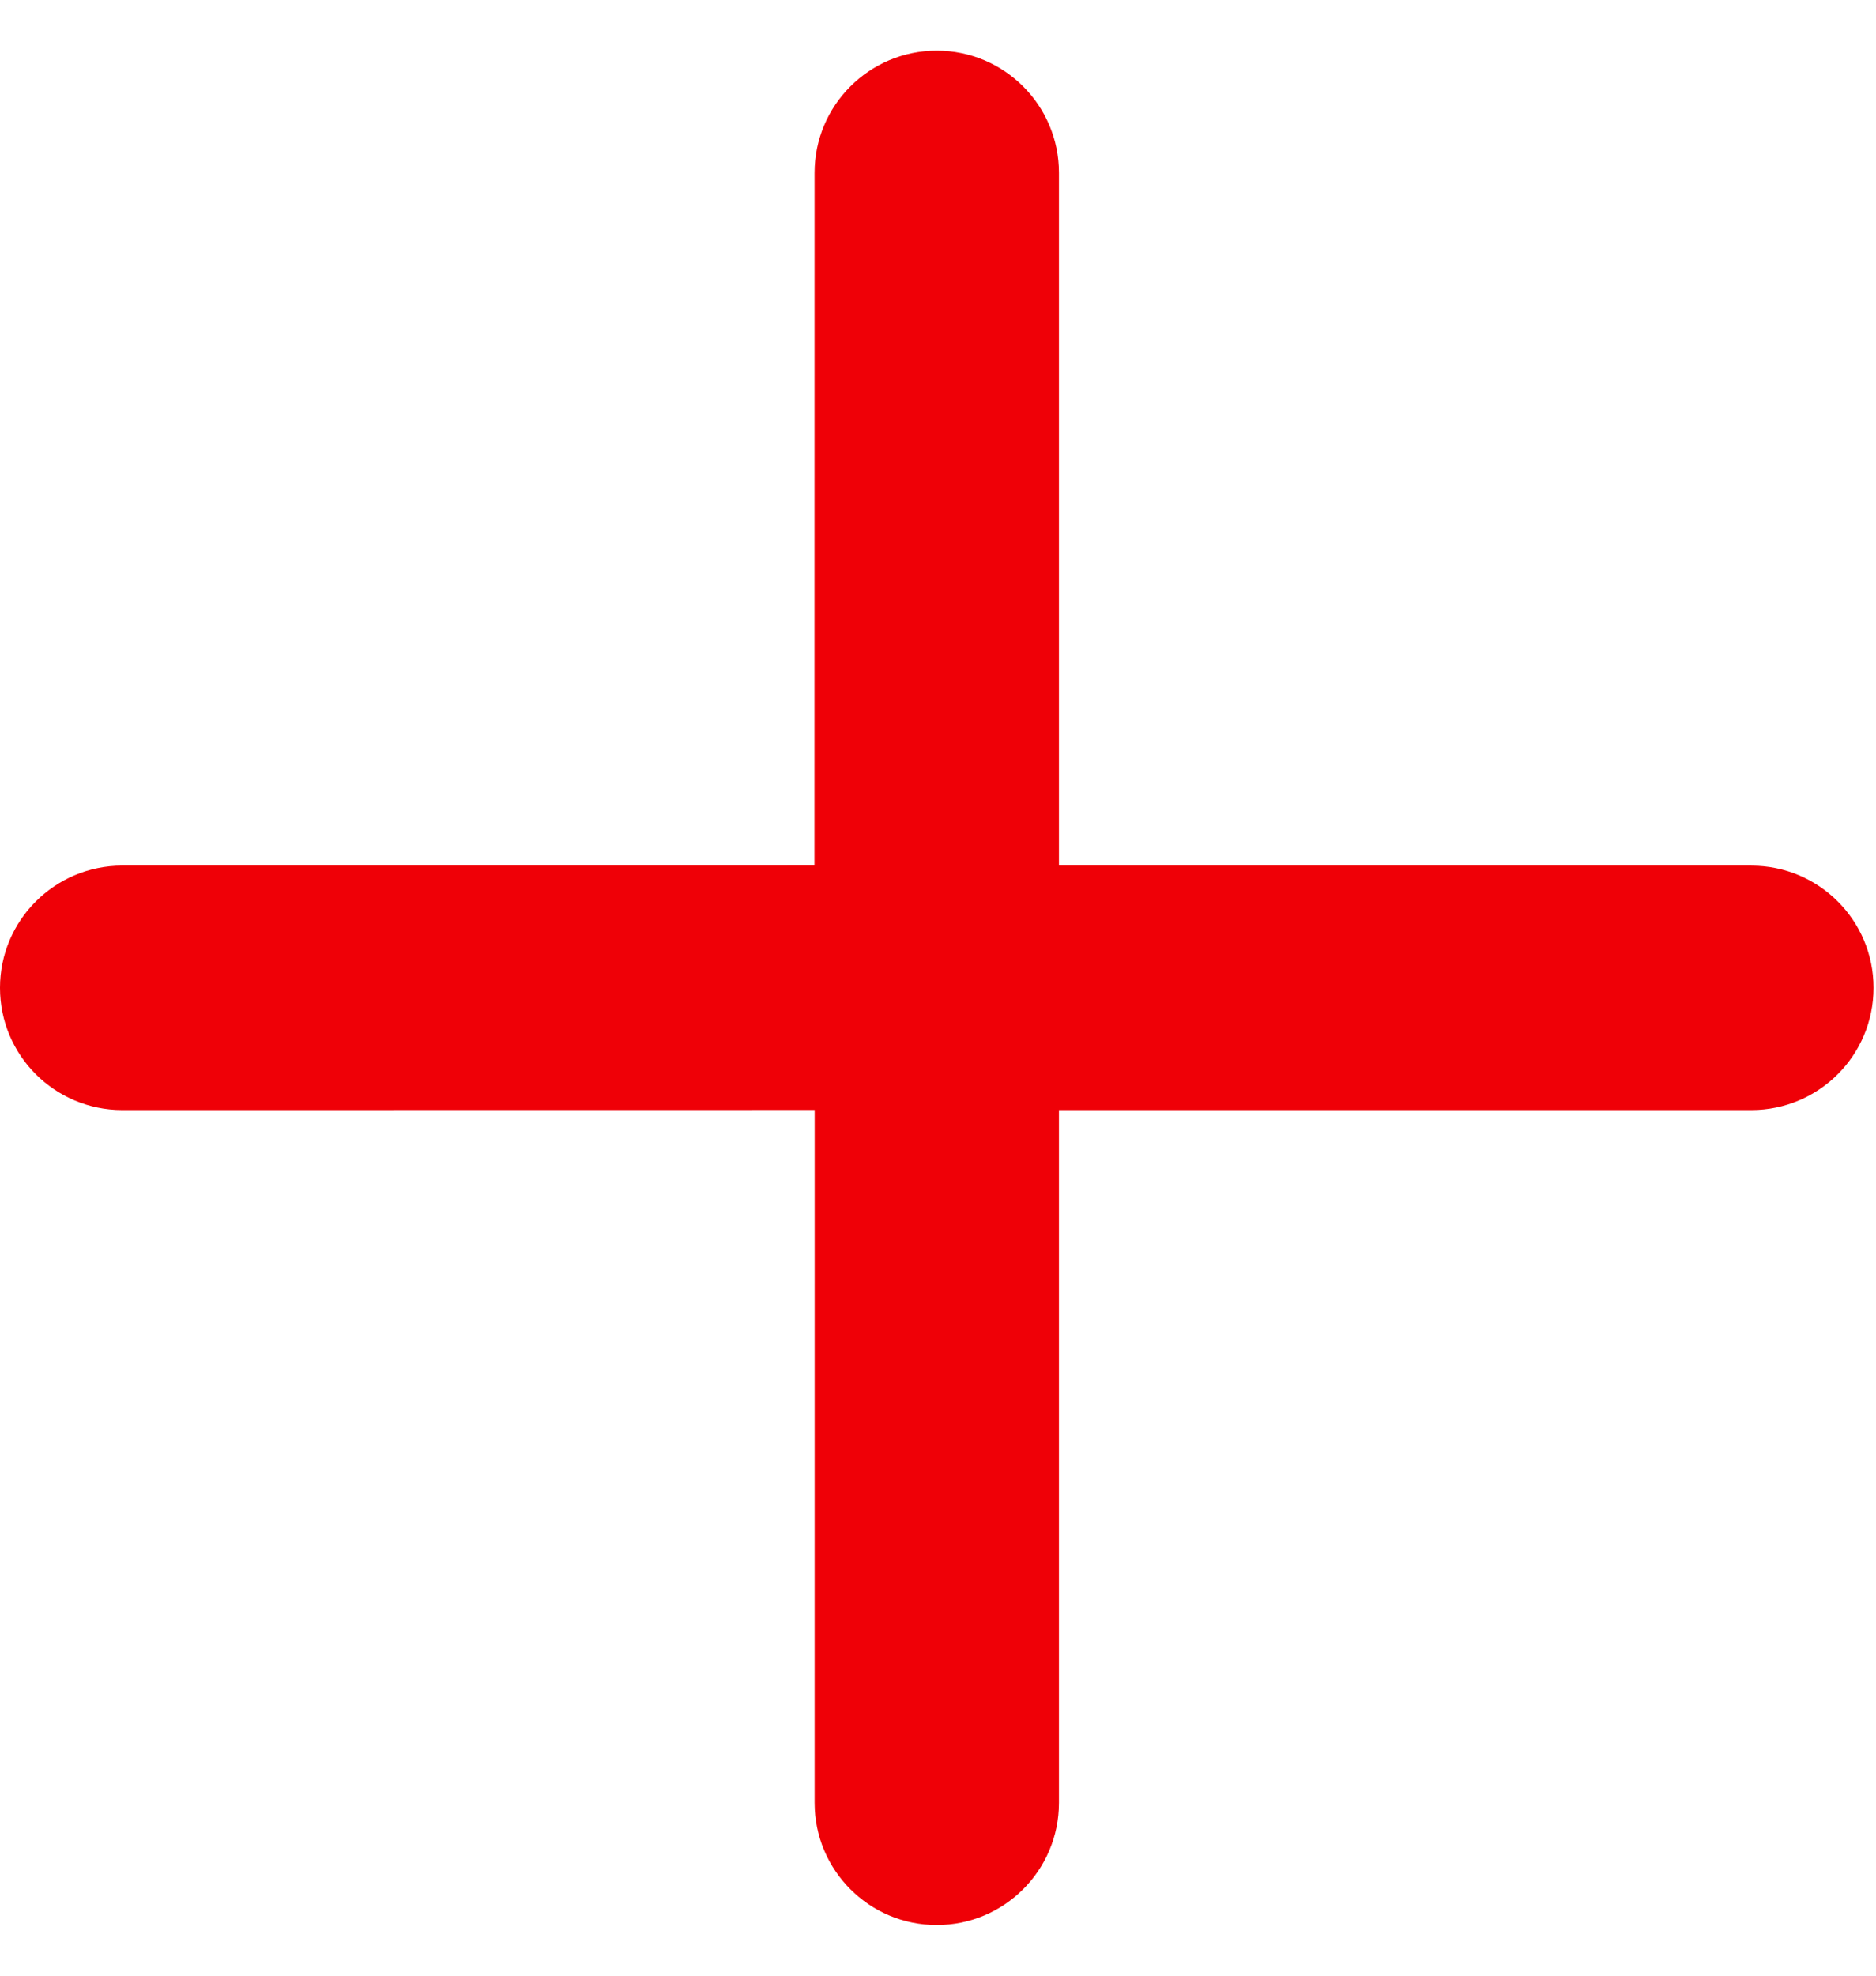
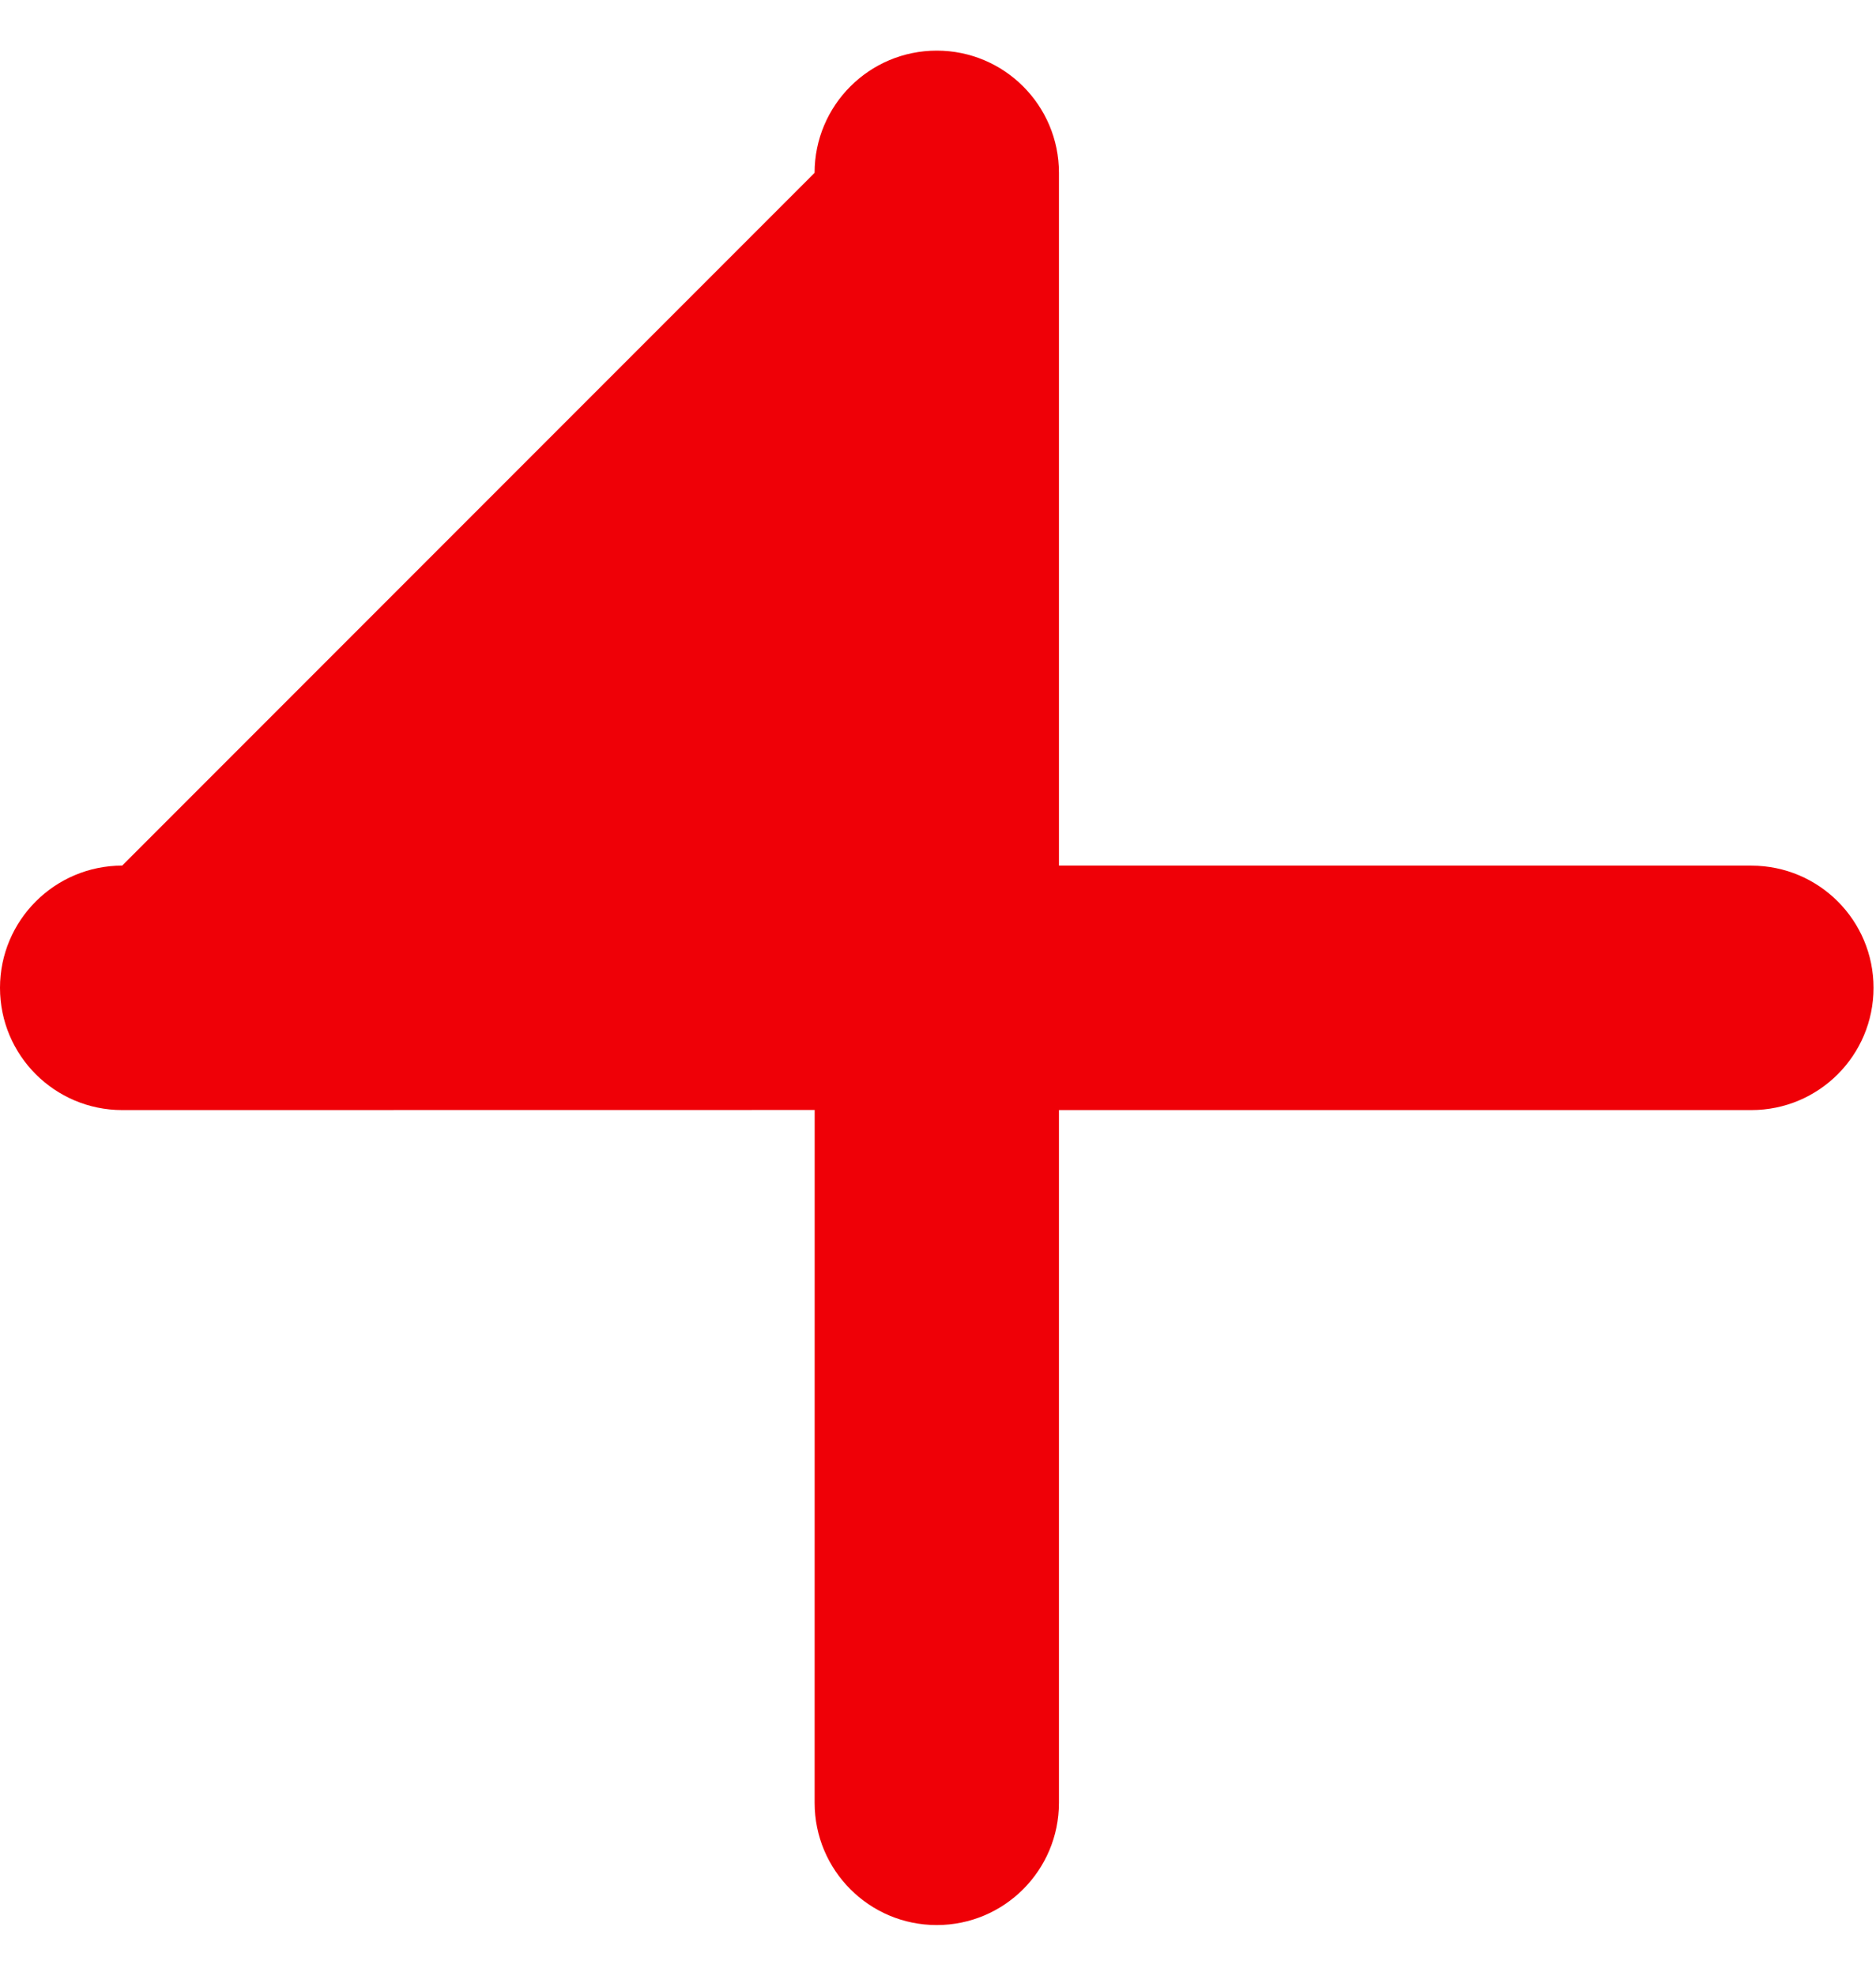
<svg xmlns="http://www.w3.org/2000/svg" width="38" height="40" viewBox="0 0 38 40" fill="none">
-   <path d="M35.476 17.526C36.843 17.526 37.951 18.634 37.95 20C37.95 21.367 36.842 22.475 35.475 22.475L21.45 22.475L21.45 36.501C21.449 37.867 20.342 38.975 18.975 38.975C17.609 38.976 16.501 37.867 16.501 36.501L16.502 22.473L2.474 22.475C1.108 22.474 0 21.366 -5.43013e-05 20C0 18.634 1.109 17.526 2.475 17.525L16.498 17.523L16.5 3.5C16.5 2.133 17.608 1.025 18.975 1.025C20.342 1.025 21.45 2.133 21.45 3.499L21.45 17.525L35.476 17.526Z" fill="#EF0007" />
+   <path d="M35.476 17.526C36.843 17.526 37.951 18.634 37.95 20C37.95 21.367 36.842 22.475 35.475 22.475L21.45 22.475L21.45 36.501C21.449 37.867 20.342 38.975 18.975 38.975C17.609 38.976 16.501 37.867 16.501 36.501L16.502 22.473L2.474 22.475C1.108 22.474 0 21.366 -5.43013e-05 20C0 18.634 1.109 17.526 2.475 17.525L16.5 3.5C16.5 2.133 17.608 1.025 18.975 1.025C20.342 1.025 21.45 2.133 21.45 3.499L21.45 17.525L35.476 17.526Z" fill="#EF0007" />
</svg>